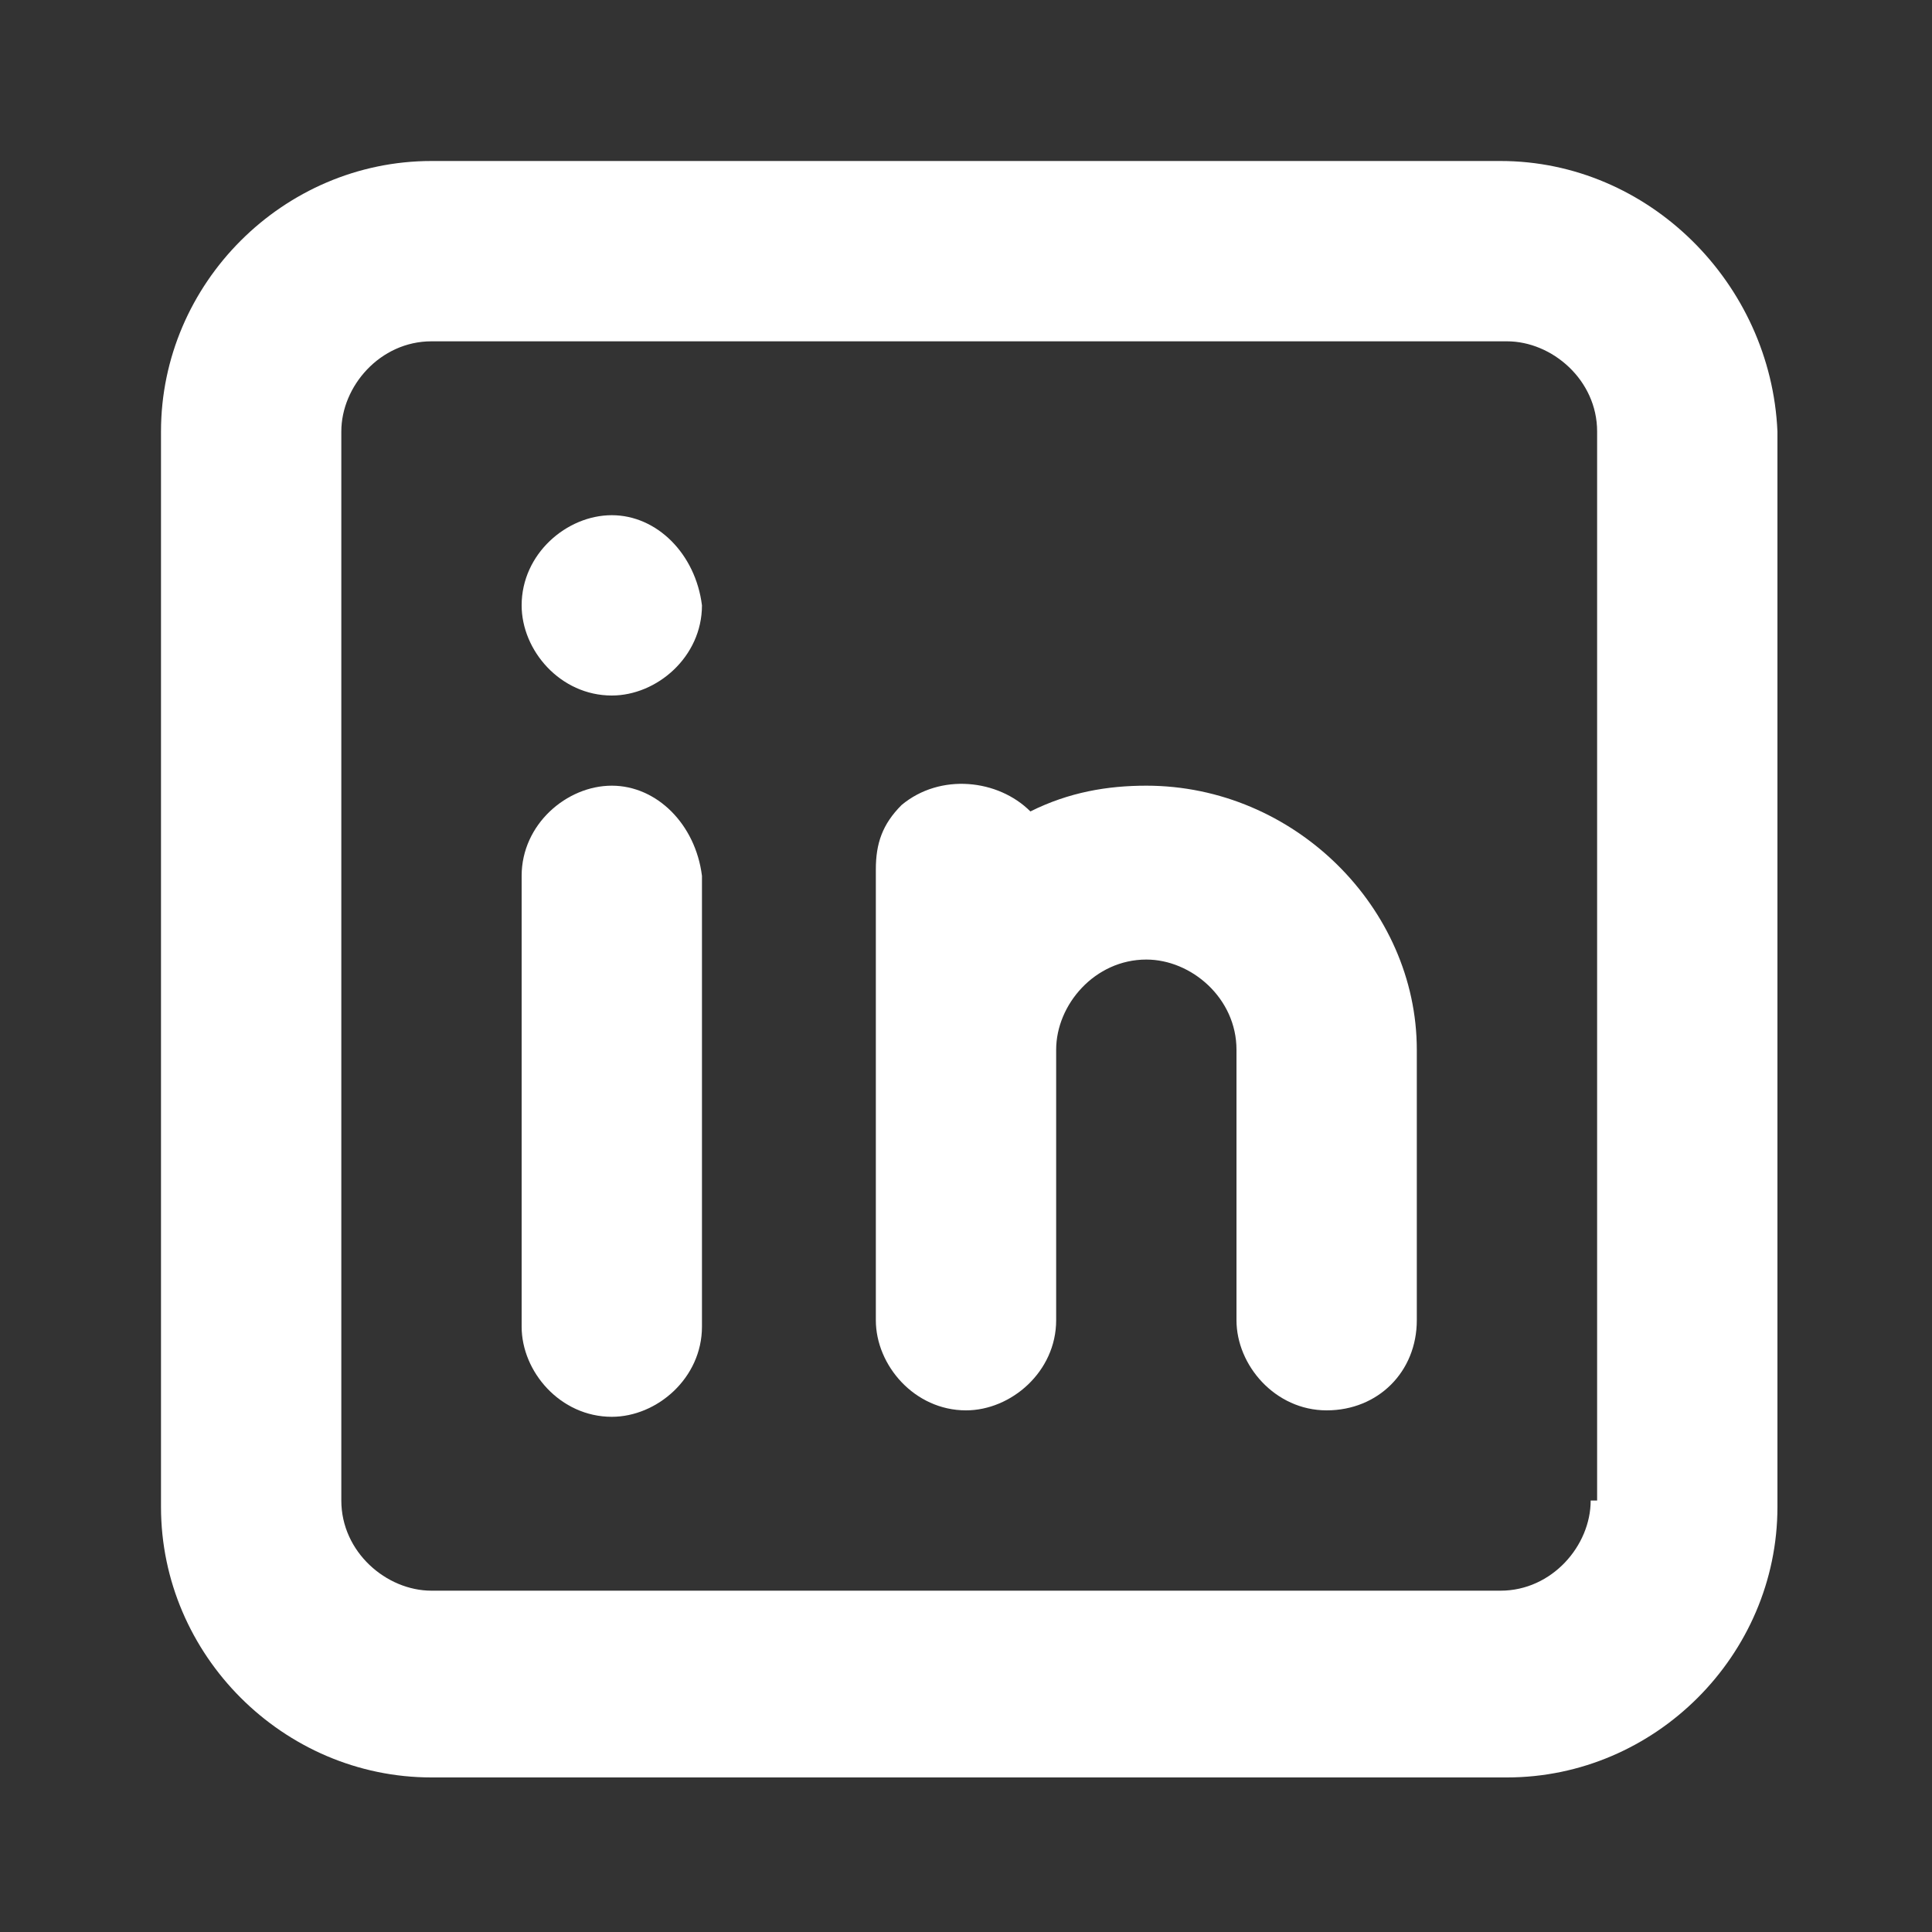
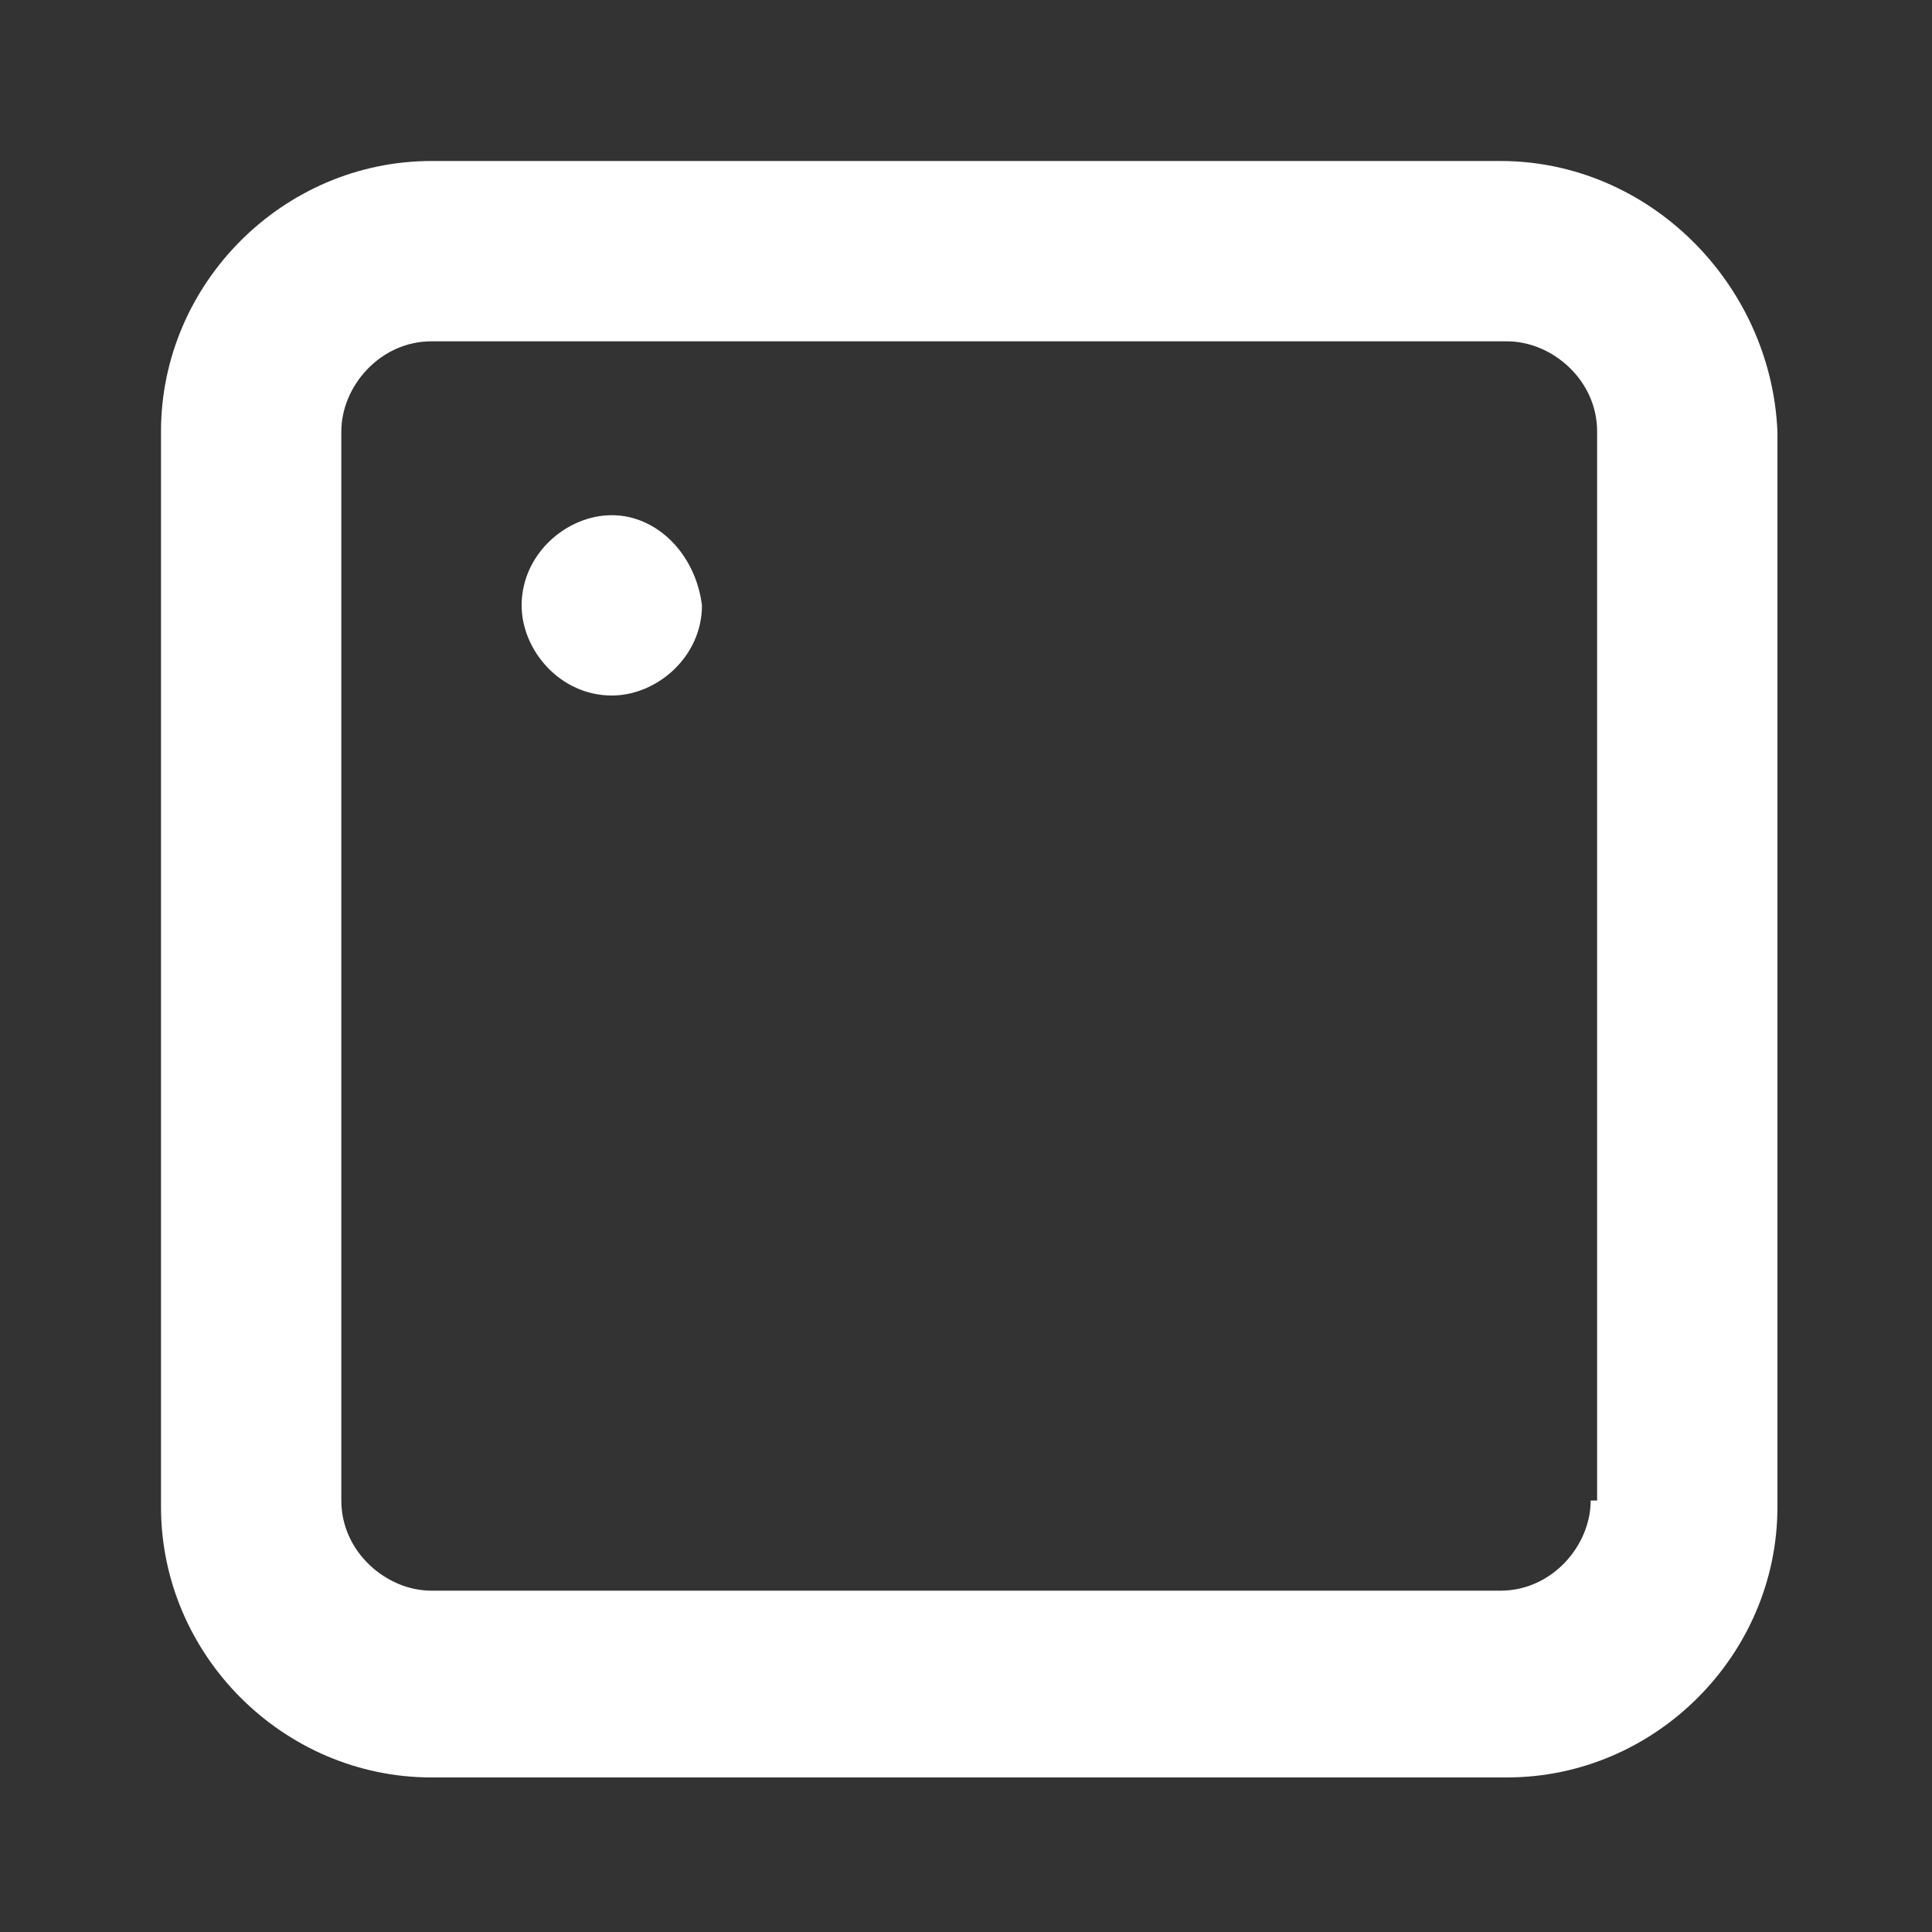
<svg xmlns="http://www.w3.org/2000/svg" version="1.1" id="Layer_1" x="0px" y="0px" viewBox="0 0 30 30" style="enable-background:new 0 0 30 30;" xml:space="preserve">
  <rect x="0" y="0" width="30" height="30" fill="#333333" stroke="none" />
  <style type="text/css">
	.st0{fill:none;}
	.st1{fill:#FFFFFF;}
</style>
  <path class="st0" d="M0,0h30v30H0V0z" />
  <g>
    <path class="st1" d="M23.3,2.5H6.7c-2.3,0-4.2,1.9-4.2,4.2v16.7c0,2.3,1.9,4.2,4.2,4.2l0,0h16.7c2.3,0,4.2-1.9,4.2-4.2l0,0V6.7   C27.5,4.4,25.6,2.5,23.3,2.5z M24.7,23.3c0,0.7-0.6,1.4-1.4,1.4H6.7c-0.7,0-1.4-0.6-1.4-1.4V6.7c0-0.7,0.6-1.4,1.4-1.4h16.7   c0.7,0,1.4,0.6,1.4,1.4V23.3z" />
-     <path class="st1" d="M9.5,12.2c-0.7,0-1.4,0.6-1.4,1.4v7c0,0.7,0.6,1.4,1.4,1.4c0.7,0,1.4-0.6,1.4-1.4v-7   C10.8,12.8,10.2,12.2,9.5,12.2z" />
    <path class="st1" d="M9.5,8C8.8,8,8.1,8.6,8.1,9.4c0,0.7,0.6,1.4,1.4,1.4c0.7,0,1.4-0.6,1.4-1.4l0,0l0,0C10.8,8.6,10.2,8,9.5,8   L9.5,8z" />
-     <path class="st1" d="M17.8,12.2c-0.6,0-1.2,0.1-1.8,0.4c-0.5-0.5-1.4-0.6-2-0.1c-0.3,0.3-0.4,0.6-0.4,1v7c0,0.7,0.6,1.4,1.4,1.4   c0.7,0,1.4-0.6,1.4-1.4v-4.2c0-0.7,0.6-1.4,1.4-1.4c0.7,0,1.4,0.6,1.4,1.4v4.2c0,0.7,0.6,1.4,1.4,1.4s1.4-0.6,1.4-1.4v-4.2   C22,14.1,20.1,12.2,17.8,12.2z" />
  </g>
</svg>